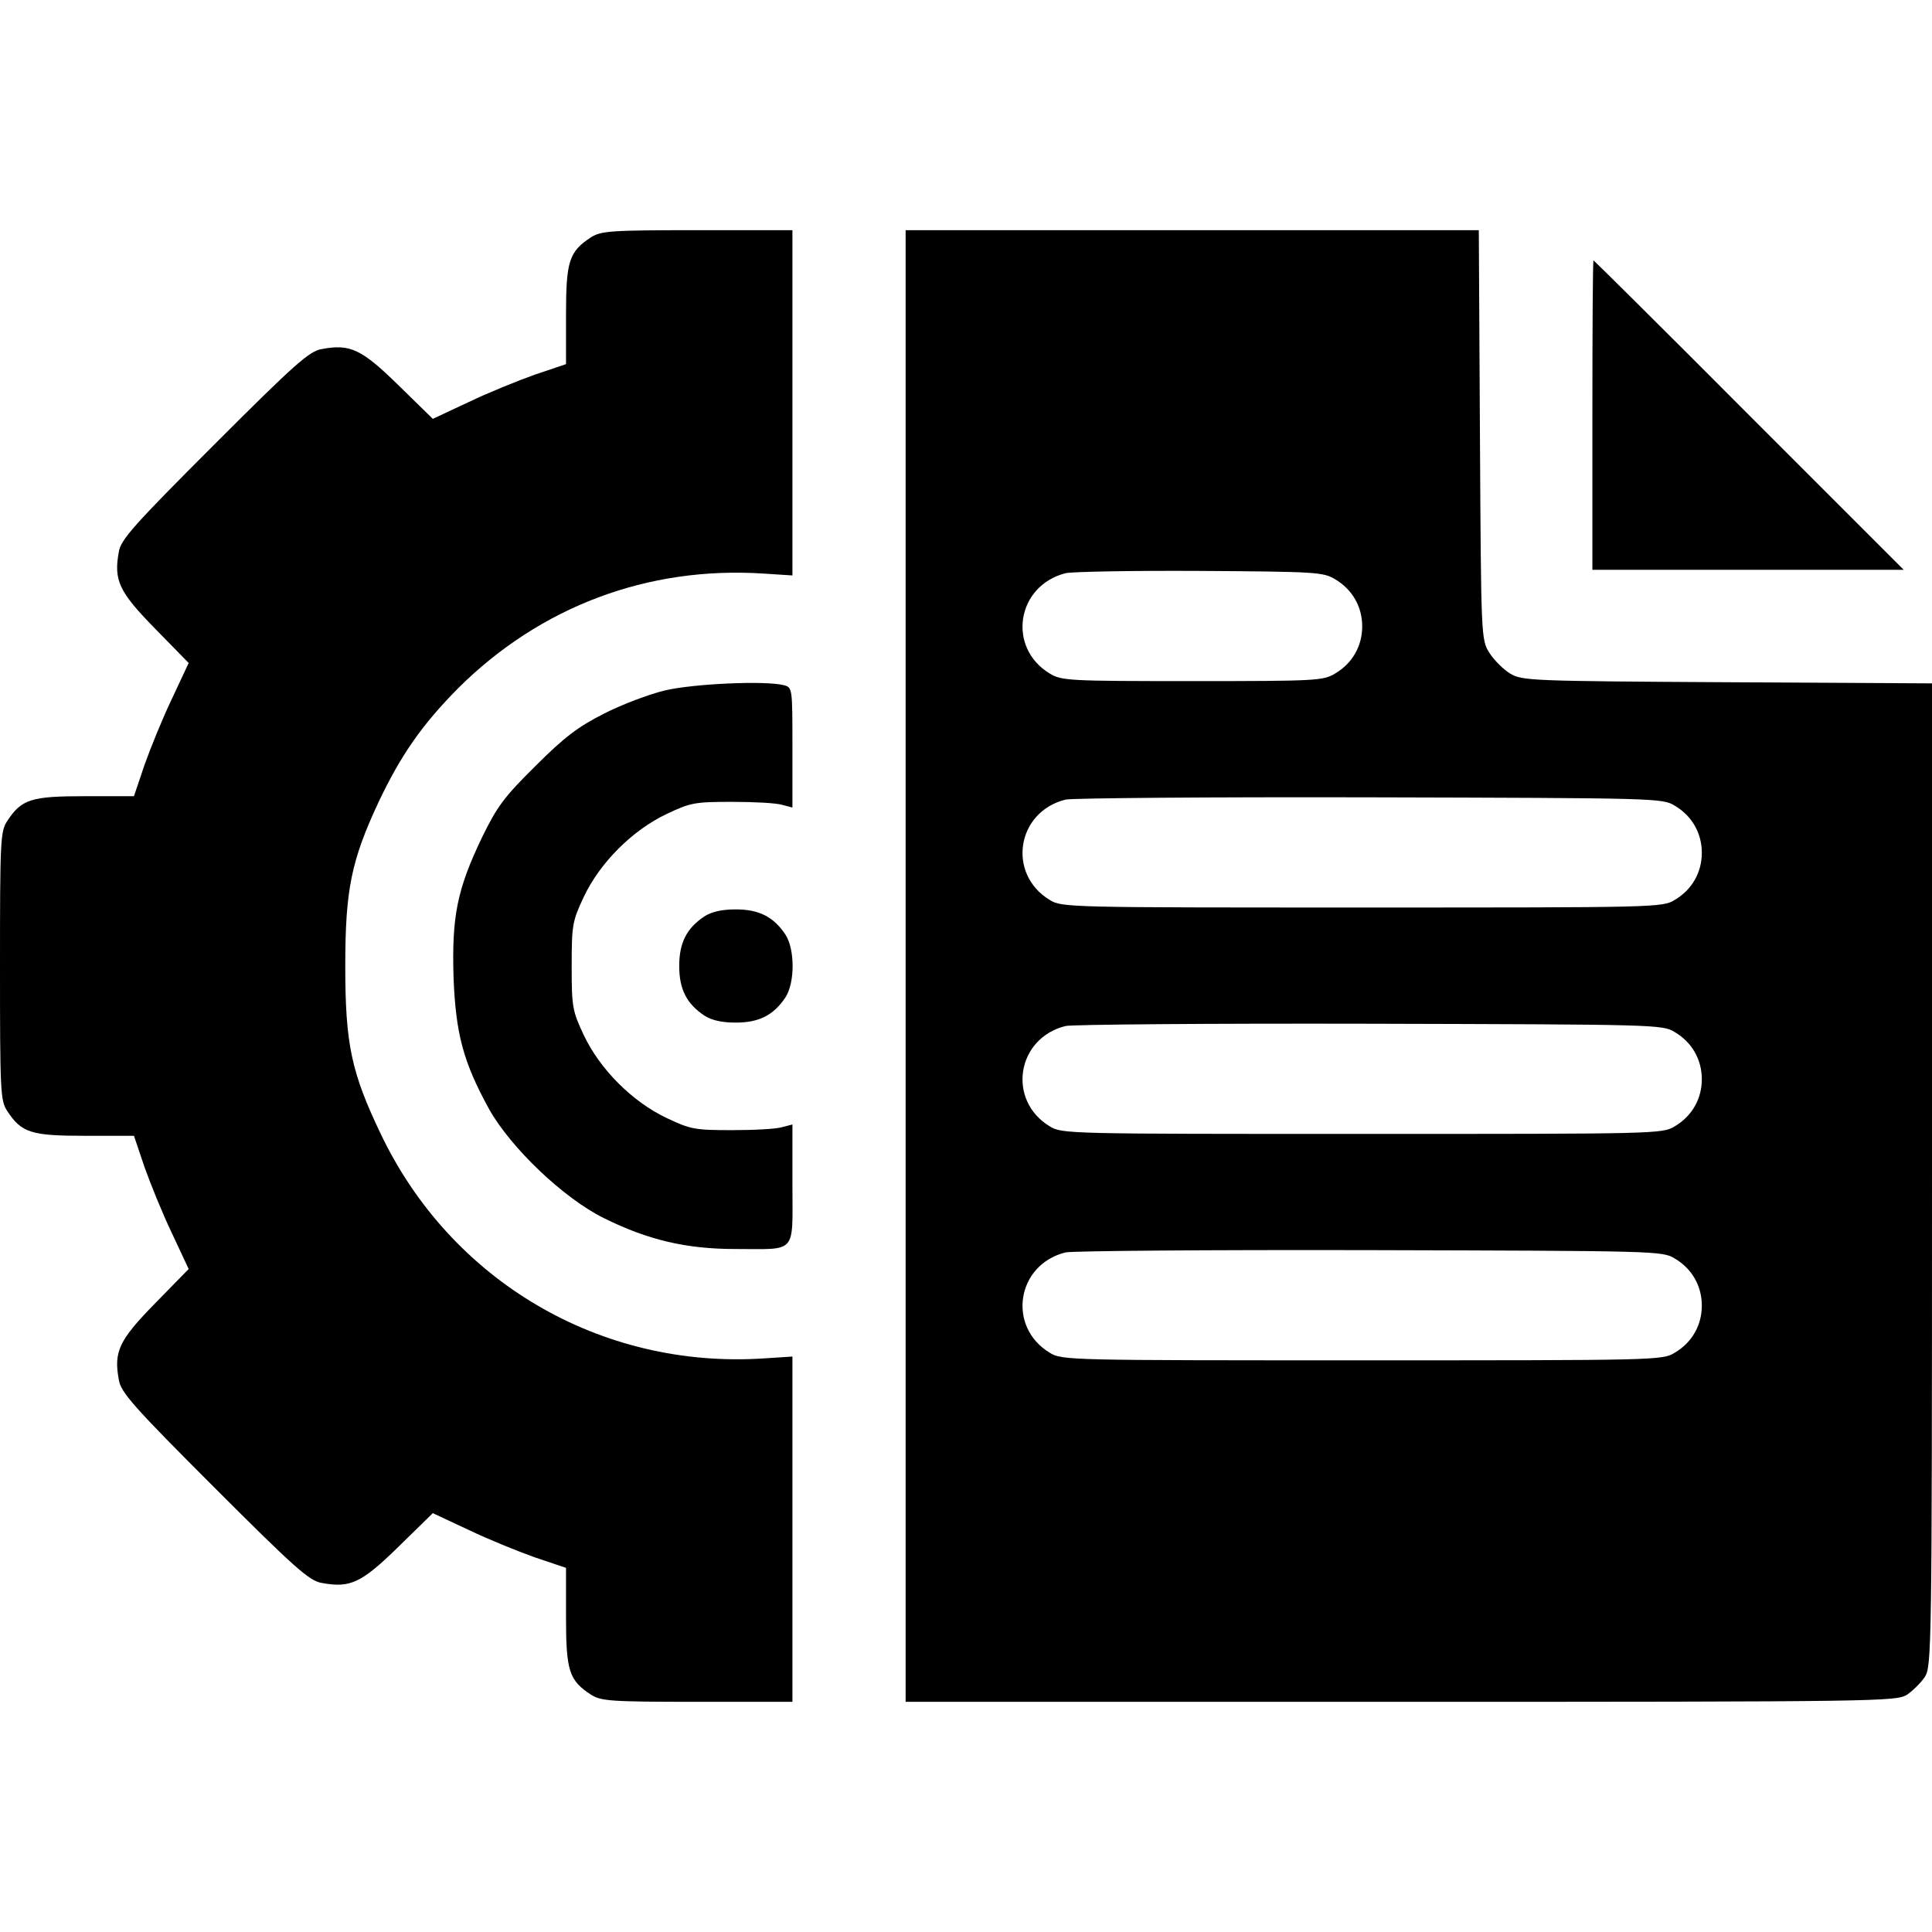
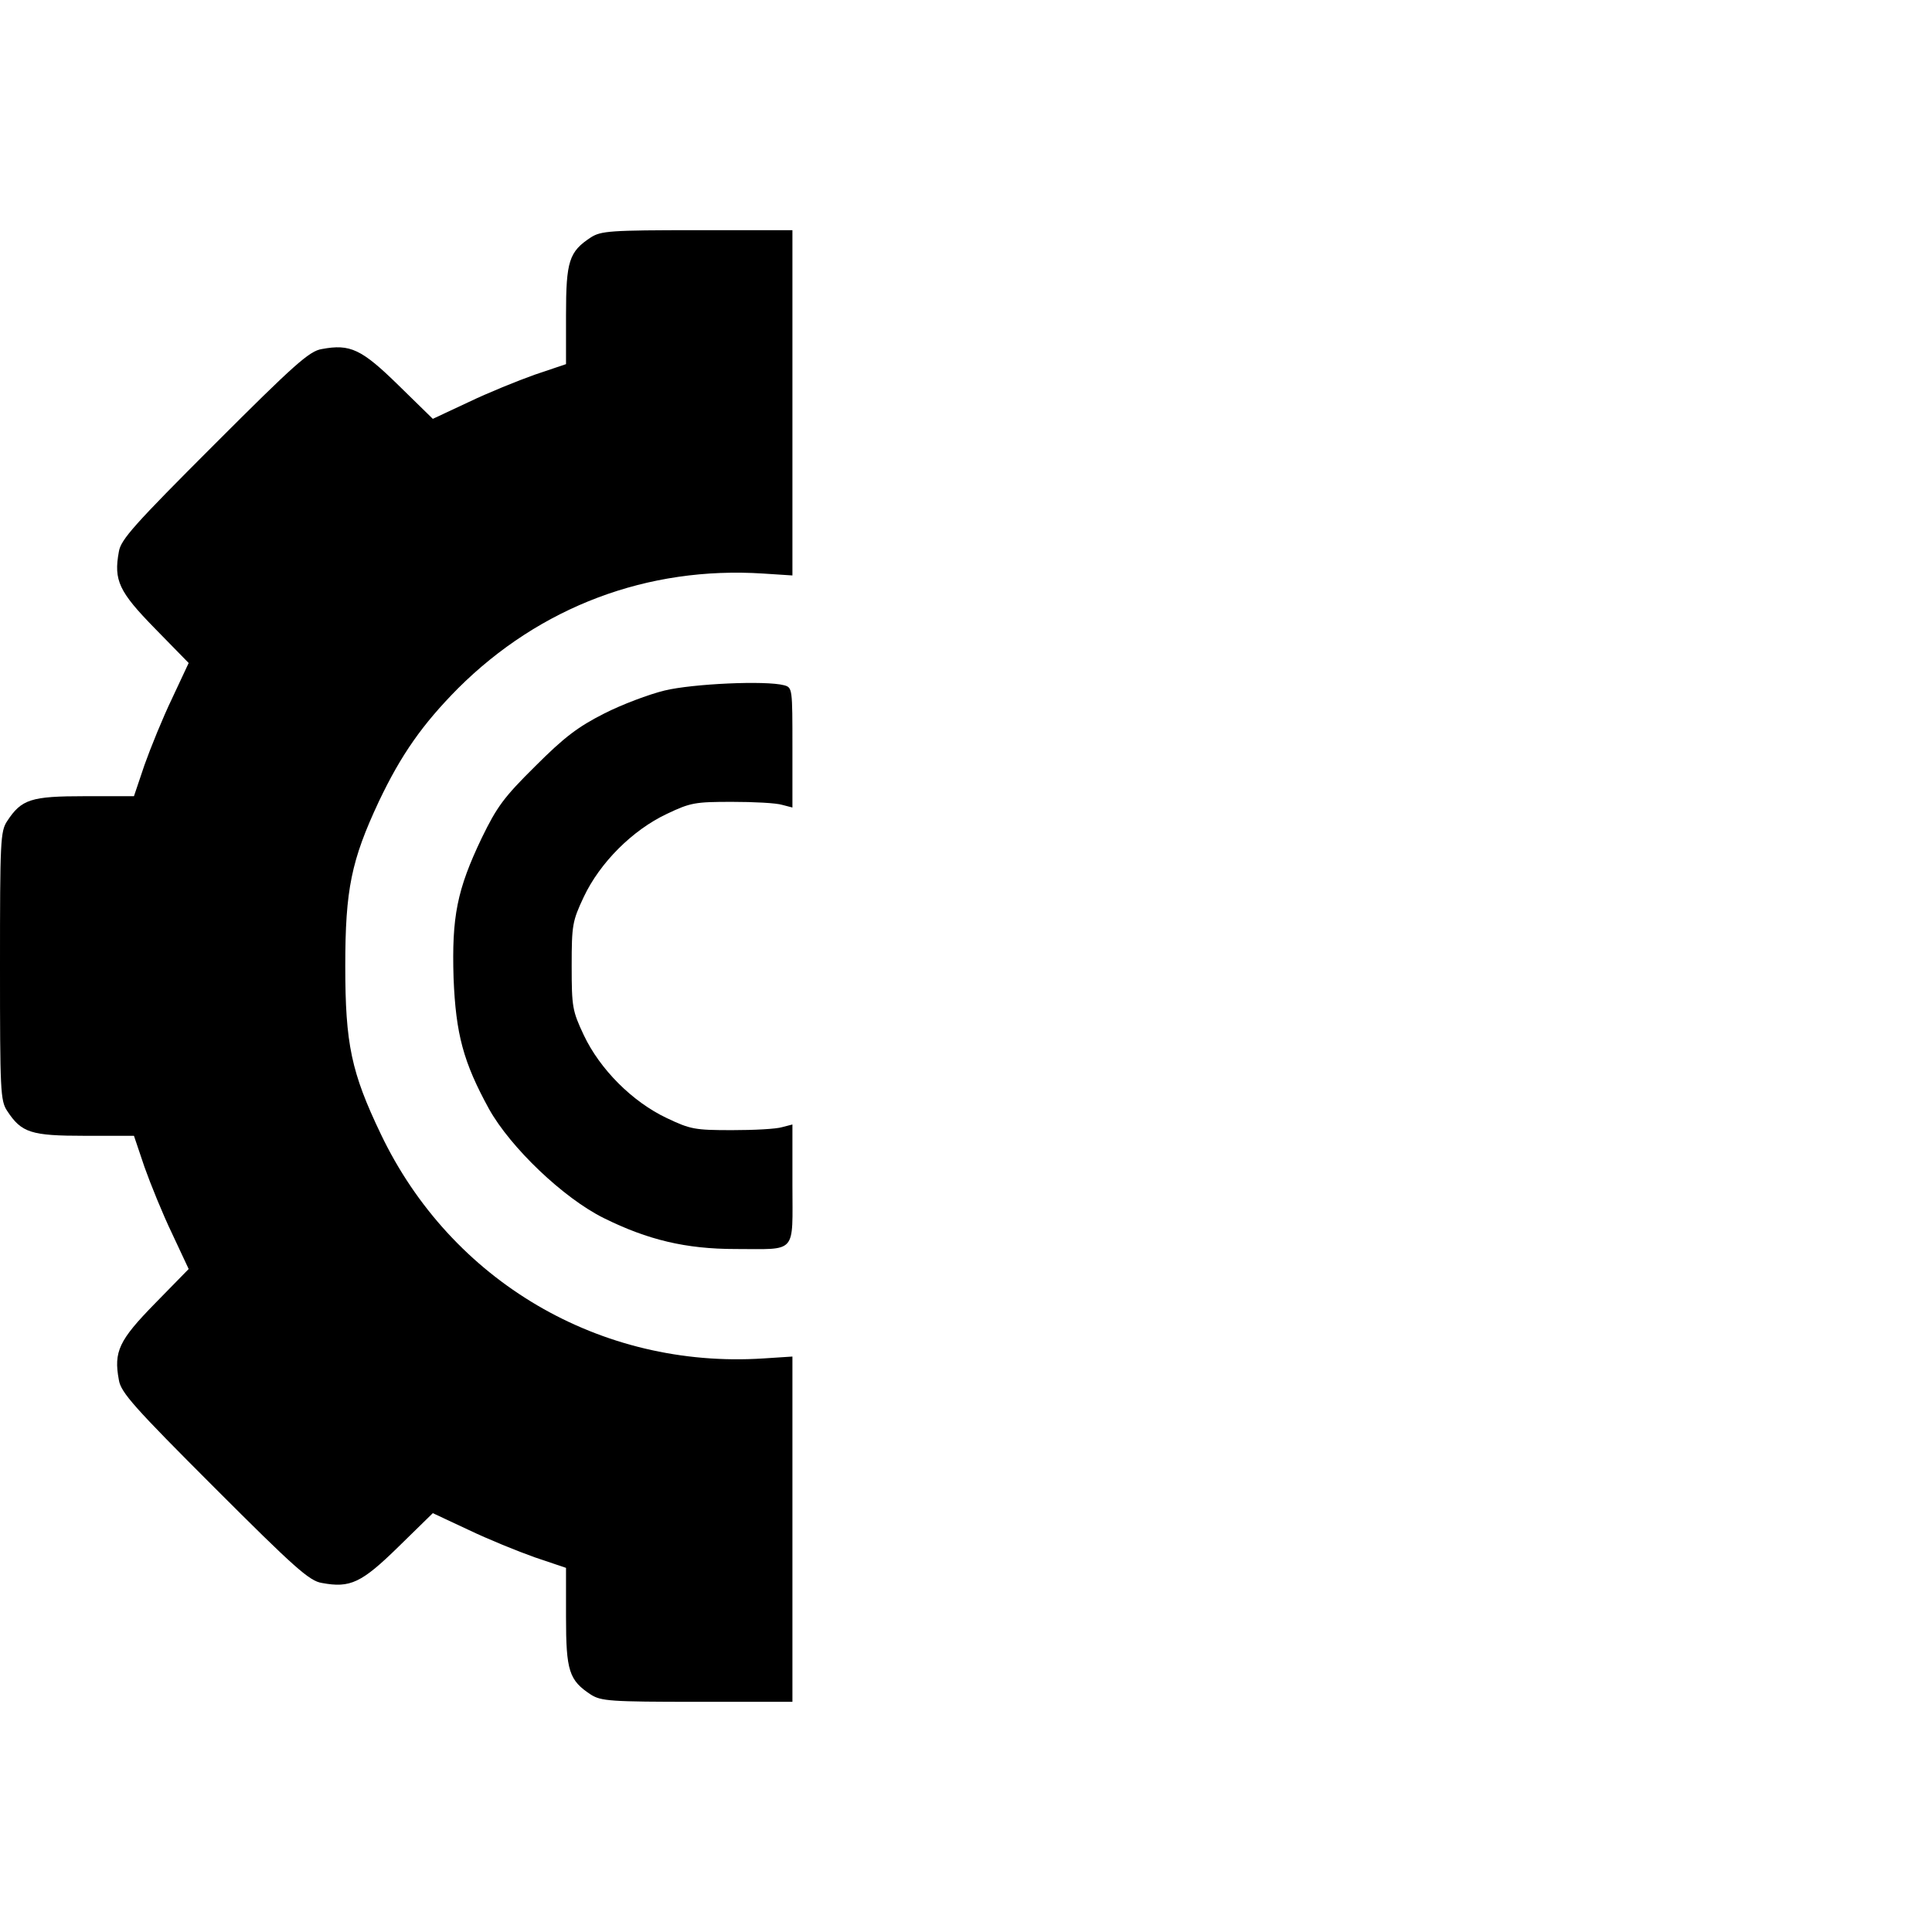
<svg xmlns="http://www.w3.org/2000/svg" width="512pt" height="512pt" viewBox="0 0 512 512" preserveAspectRatio="xMidYMid meet">
  <g transform="translate(0,512) scale(0.1,-0.1)" fill="#000000" stroke="none">
    <path d="M1566 4491 c-58 -38 -66 -63 -66 -206 l0 -130 -83 -28 c-45 -16 -124 -48 -176 -73 l-94 -44 -91 89 c-98 96 -128 110 -203 96 -33 -5 -73 -41 -285 -253 -212 -212 -248 -252 -253 -284 -14 -76 0 -106 96 -204 l89 -91 -44 -94 c-25 -52 -57 -131 -73 -176 l-28 -83 -130 0 c-143 0 -168 -8 -206 -66 -18 -27 -19 -53 -19 -384 0 -331 1 -357 19 -384 38 -58 63 -66 206 -66 l130 0 28 -83 c16 -45 48 -124 73 -176 l44 -94 -89 -91 c-96 -98 -110 -128 -96 -203 5 -33 41 -73 253 -285 212 -212 252 -248 285 -253 75 -14 105 0 203 96 l91 89 94 -44 c52 -25 131 -57 176 -73 l83 -28 0 -130 c0 -143 8 -168 66 -206 27 -17 51 -19 282 -19 l252 0 0 458 0 457 -77 -5 c-432 -28 -828 205 -1014 595 -78 163 -94 238 -94 445 0 203 16 280 89 436 59 124 115 204 210 300 217 216 502 324 809 304 l77 -5 0 458 0 457 -252 0 c-231 0 -255 -2 -282 -19z" />
-     <path d="M2400 2560 l0 -1950 1313 0 c1268 0 1313 1 1341 19 15 10 37 32 47 47 18 28 19 72 19 1331 l0 1302 -542 3 c-523 3 -544 4 -576 23 -18 11 -43 36 -55 55 -22 35 -22 40 -25 578 l-3 542 -759 0 -760 0 0 -1950z m1138 1025 c46 -27 72 -73 72 -125 0 -52 -26 -98 -72 -125 -31 -19 -51 -20 -378 -20 -327 0 -347 1 -378 20 -114 69 -88 233 42 266 17 4 177 7 356 6 306 -2 327 -3 358 -22z m900 -600 c46 -27 72 -73 72 -125 0 -52 -26 -98 -72 -125 -32 -20 -51 -20 -828 -20 -777 0 -796 0 -828 20 -114 69 -88 234 42 266 17 4 380 7 806 6 756 -2 776 -2 808 -22z m0 -600 c46 -27 72 -73 72 -125 0 -52 -26 -98 -72 -125 -32 -20 -51 -20 -828 -20 -777 0 -796 0 -828 20 -114 69 -88 234 42 266 17 4 380 7 806 6 756 -2 776 -2 808 -22z m0 -600 c46 -27 72 -73 72 -125 0 -52 -26 -98 -72 -125 -32 -20 -51 -20 -828 -20 -777 0 -796 0 -828 20 -114 69 -88 234 42 266 17 4 380 7 806 6 756 -2 776 -2 808 -22z" />
-     <path d="M4220 4020 l0 -410 412 0 413 0 -410 410 c-225 226 -411 410 -412 410 -2 0 -3 -184 -3 -410z" />
    <path d="M1761 3290 c-41 -10 -113 -37 -160 -61 -69 -35 -105 -62 -182 -139 -84 -83 -102 -108 -142 -190 -66 -138 -80 -209 -75 -372 6 -149 26 -223 94 -347 57 -102 197 -236 304 -289 117 -58 218 -82 349 -82 165 0 151 -16 151 171 l0 159 -27 -7 c-16 -5 -75 -8 -133 -8 -98 0 -110 2 -173 32 -91 43 -177 129 -220 220 -30 64 -32 74 -32 183 0 109 2 119 32 183 43 91 129 177 220 220 63 30 75 32 173 32 58 0 117 -3 133 -8 l27 -7 0 159 c0 156 0 159 -22 165 -49 13 -243 4 -317 -14z" />
-     <path d="M1866 2691 c-46 -31 -66 -69 -66 -131 0 -62 20 -100 66 -131 20 -13 47 -19 84 -19 62 0 100 20 131 66 26 39 26 129 0 168 -31 46 -69 66 -131 66 -37 0 -64 -6 -84 -19z" />
  </g>
</svg>